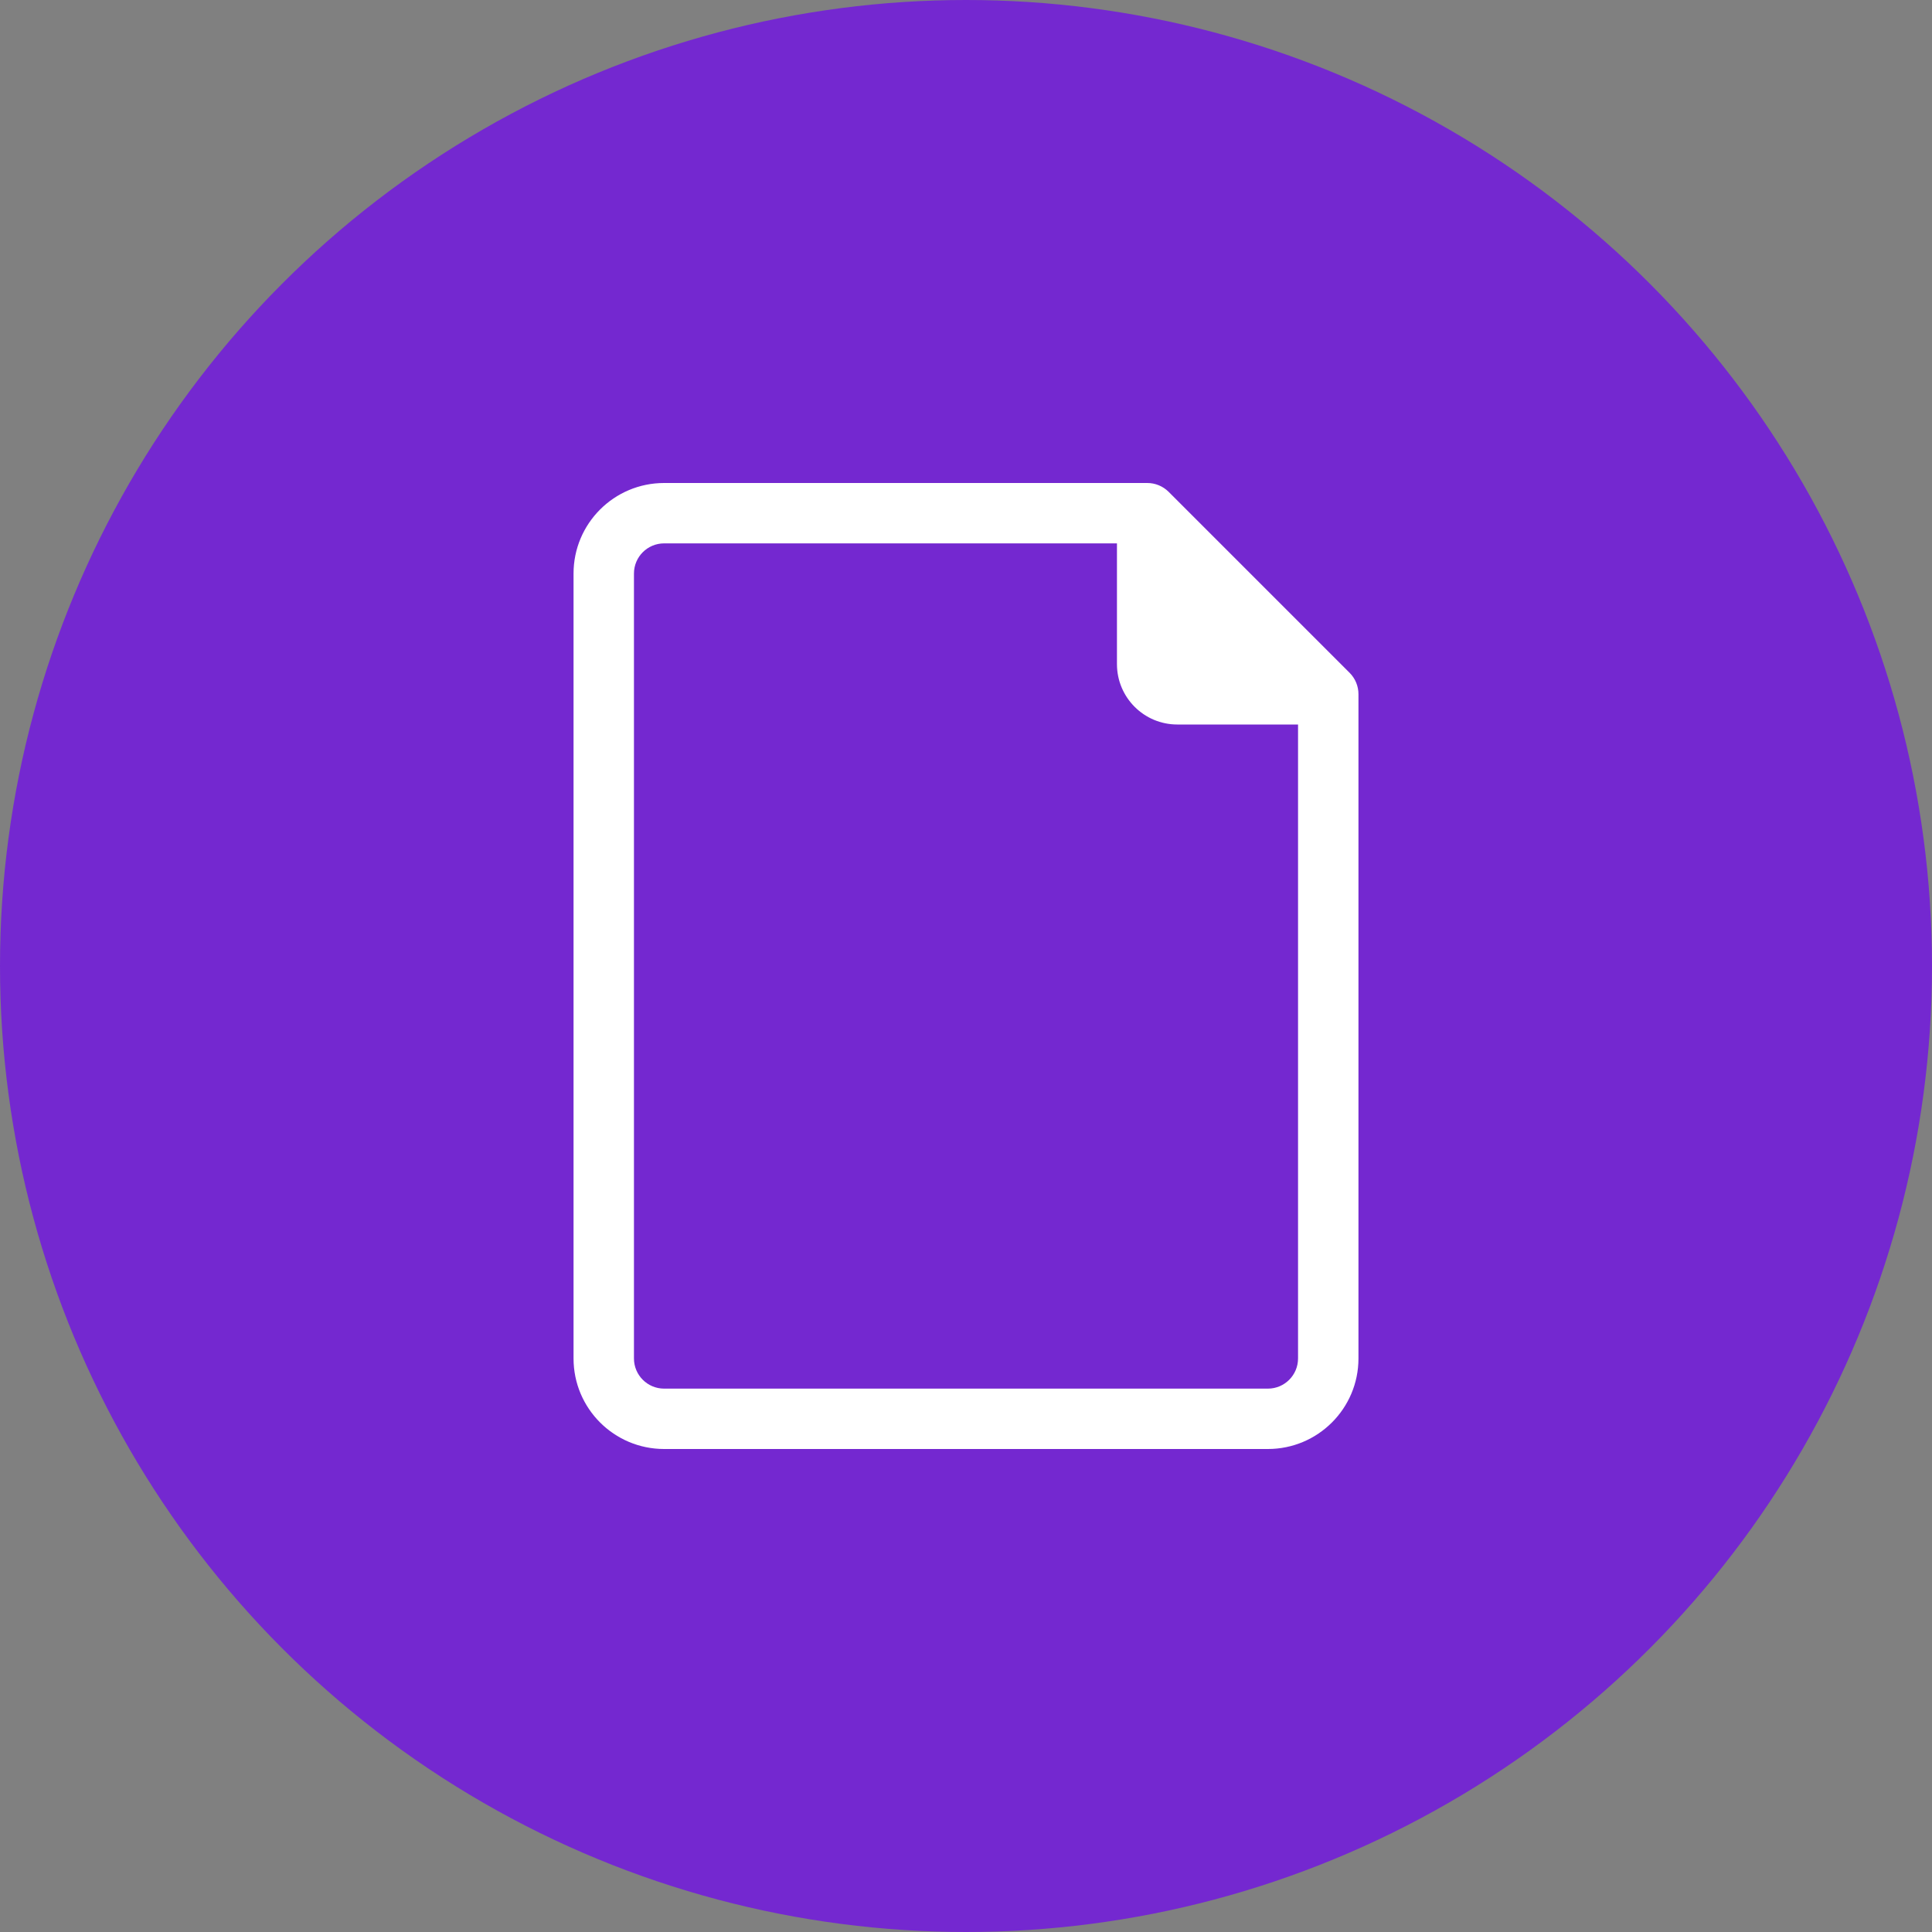
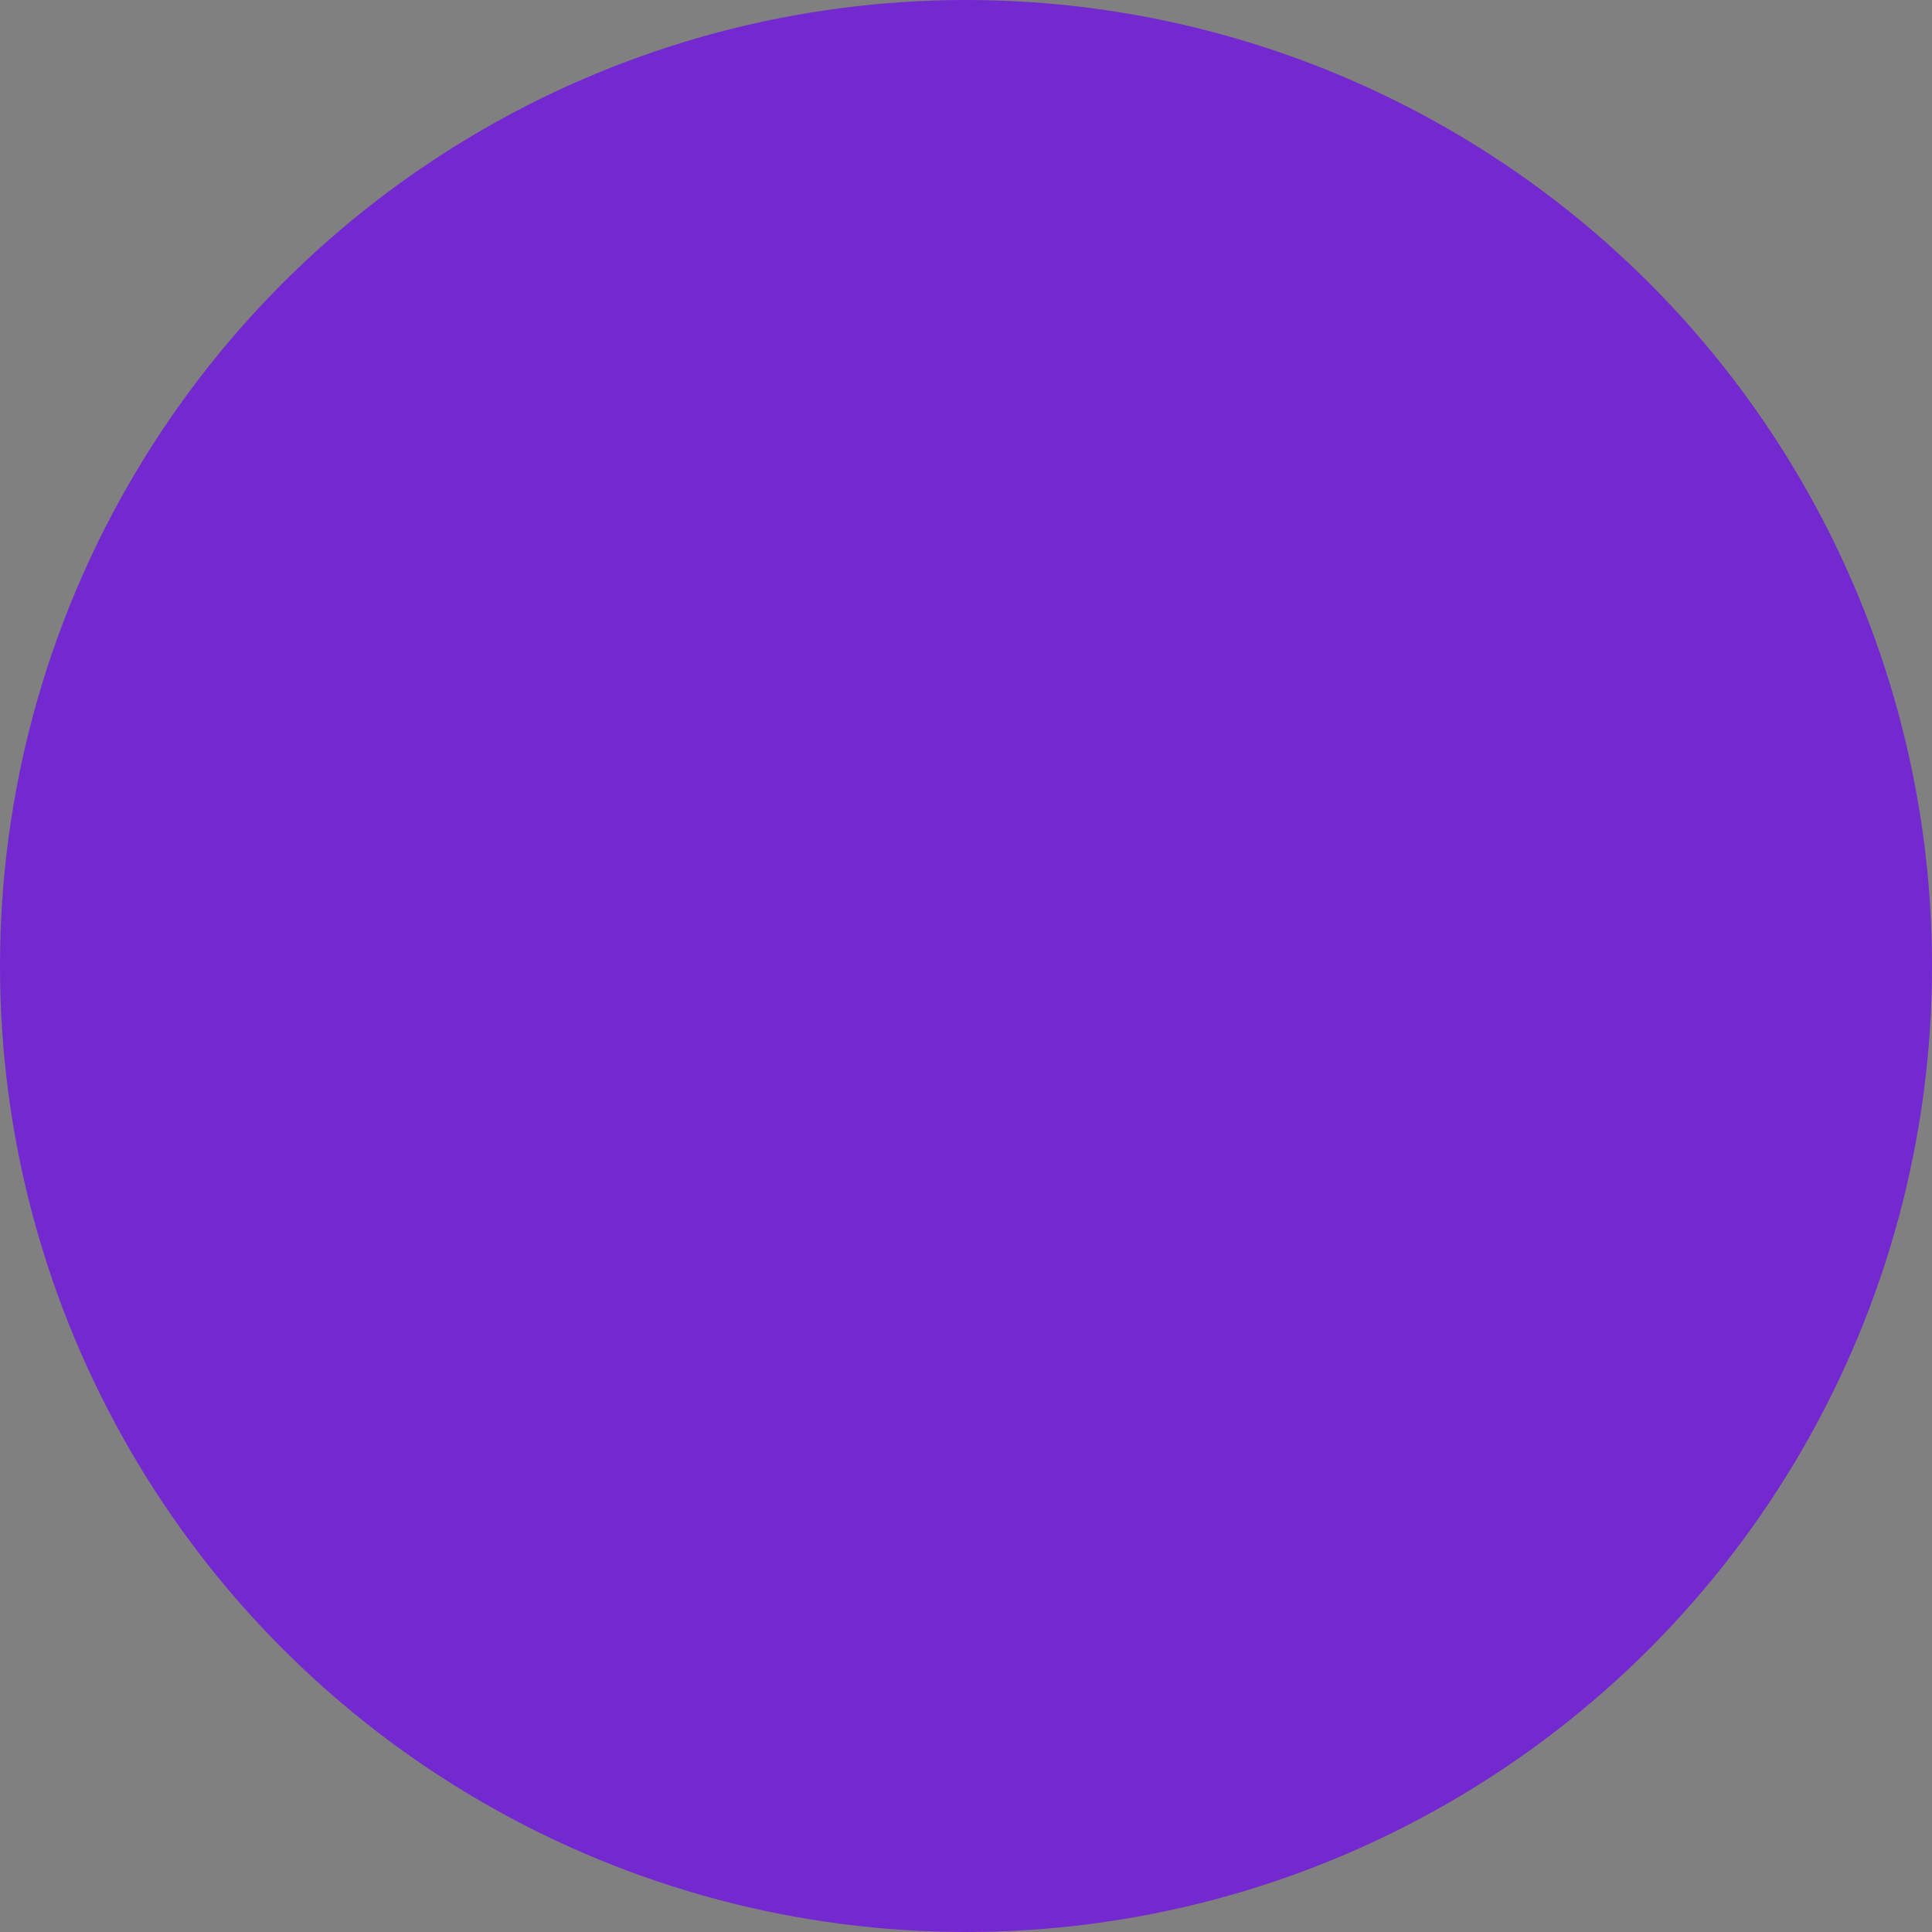
<svg xmlns="http://www.w3.org/2000/svg" fill="none" height="44" viewBox="0 0 44 44" width="44">
  <rect x="0" y="0" width="44" height="44" fill="#808080" stroke="none" />
  <circle cx="22" cy="22" fill="#7428D0" r="22" />
  <g clip-path="url(#clip0)">
-     <path d="M30.738 15.324L26.613 11.199C26.483 11.071 26.308 10.999 26.125 11H15.125C13.986 11 13.062 11.923 13.062 13.062V30.938C13.062 32.077 13.986 33 15.125 33H28.875C30.014 33 30.938 32.077 30.938 30.938V15.812C30.939 15.63 30.867 15.454 30.738 15.324ZM29.562 30.938C29.562 31.317 29.255 31.625 28.875 31.625H15.125C14.745 31.625 14.438 31.317 14.438 30.938V13.062C14.438 12.683 14.745 12.375 15.125 12.375H25.438V15.125C25.438 15.884 26.053 16.5 26.812 16.5H29.562V30.938Z" fill="white" />
+     <path d="M30.738 15.324L26.613 11.199C26.483 11.071 26.308 10.999 26.125 11H15.125C13.986 11 13.062 11.923 13.062 13.062V30.938C13.062 32.077 13.986 33 15.125 33H28.875C30.014 33 30.938 32.077 30.938 30.938V15.812C30.939 15.63 30.867 15.454 30.738 15.324ZC29.562 31.317 29.255 31.625 28.875 31.625H15.125C14.745 31.625 14.438 31.317 14.438 30.938V13.062C14.438 12.683 14.745 12.375 15.125 12.375H25.438V15.125C25.438 15.884 26.053 16.5 26.812 16.5H29.562V30.938Z" fill="white" />
  </g>
  <defs>
    <clipPath id="clip0">
-       <rect fill="white" height="22" transform="translate(11 11)" width="22" />
-     </clipPath>
+       </clipPath>
  </defs>
</svg>